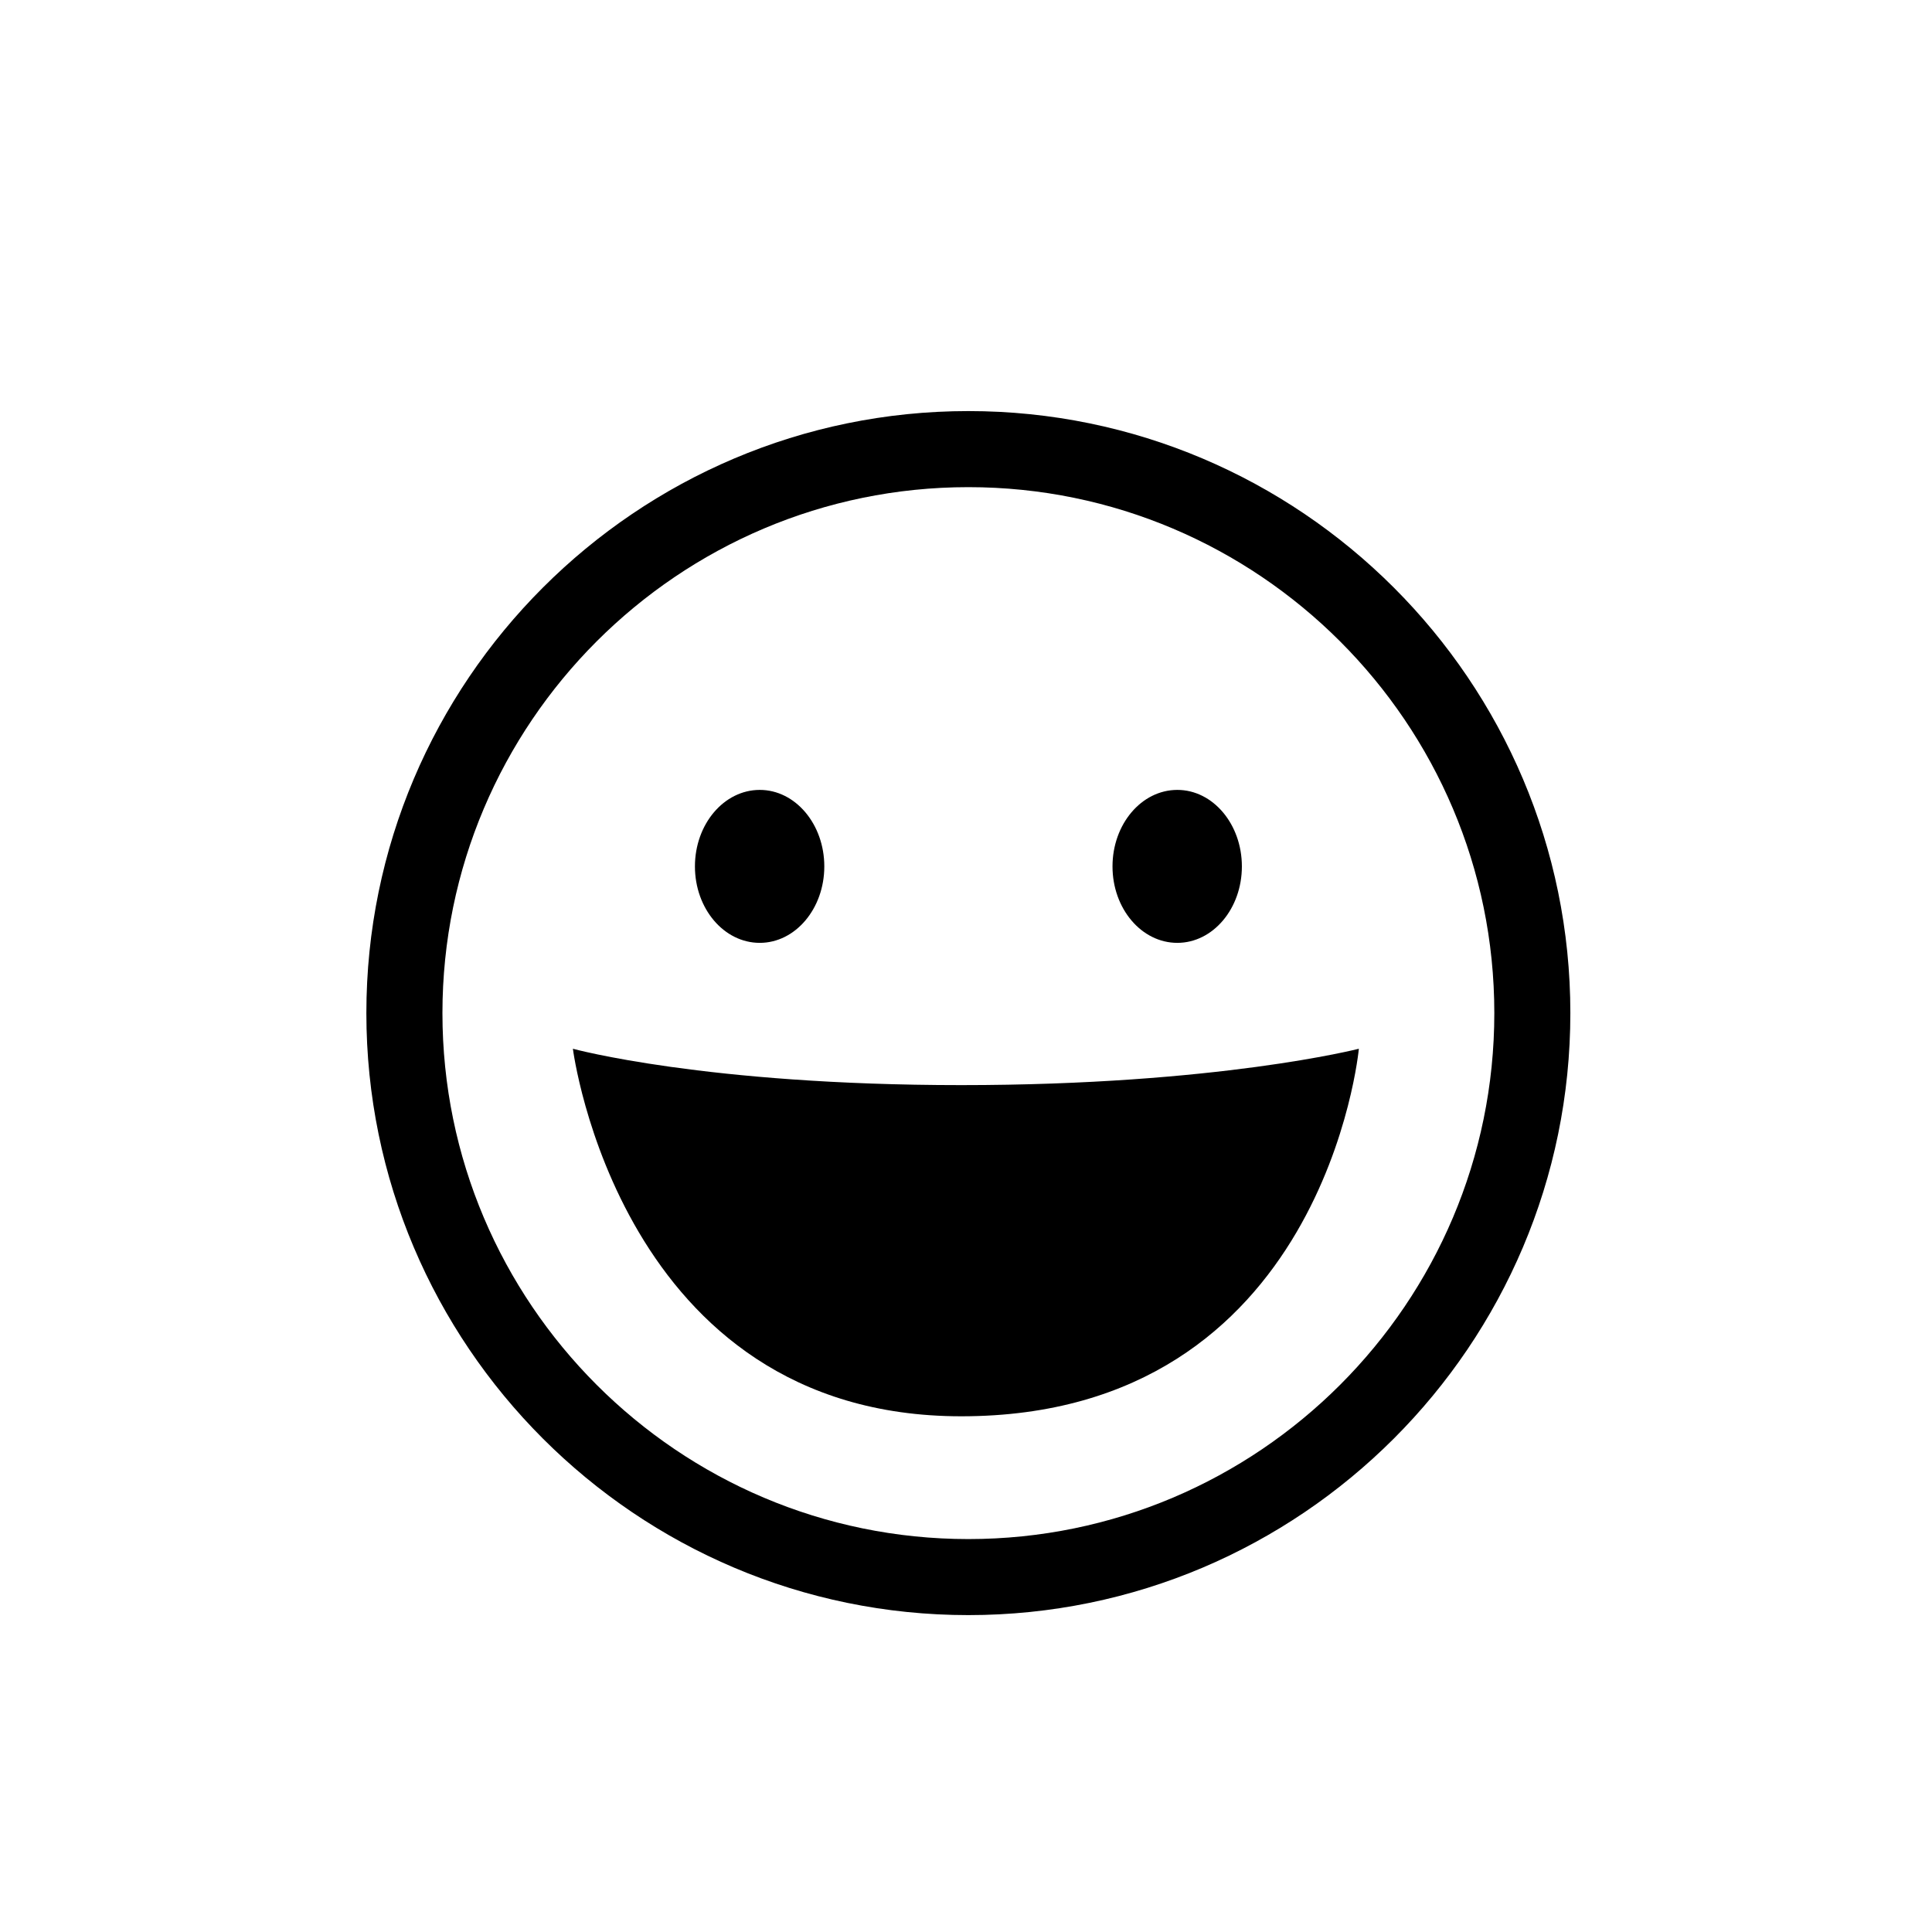
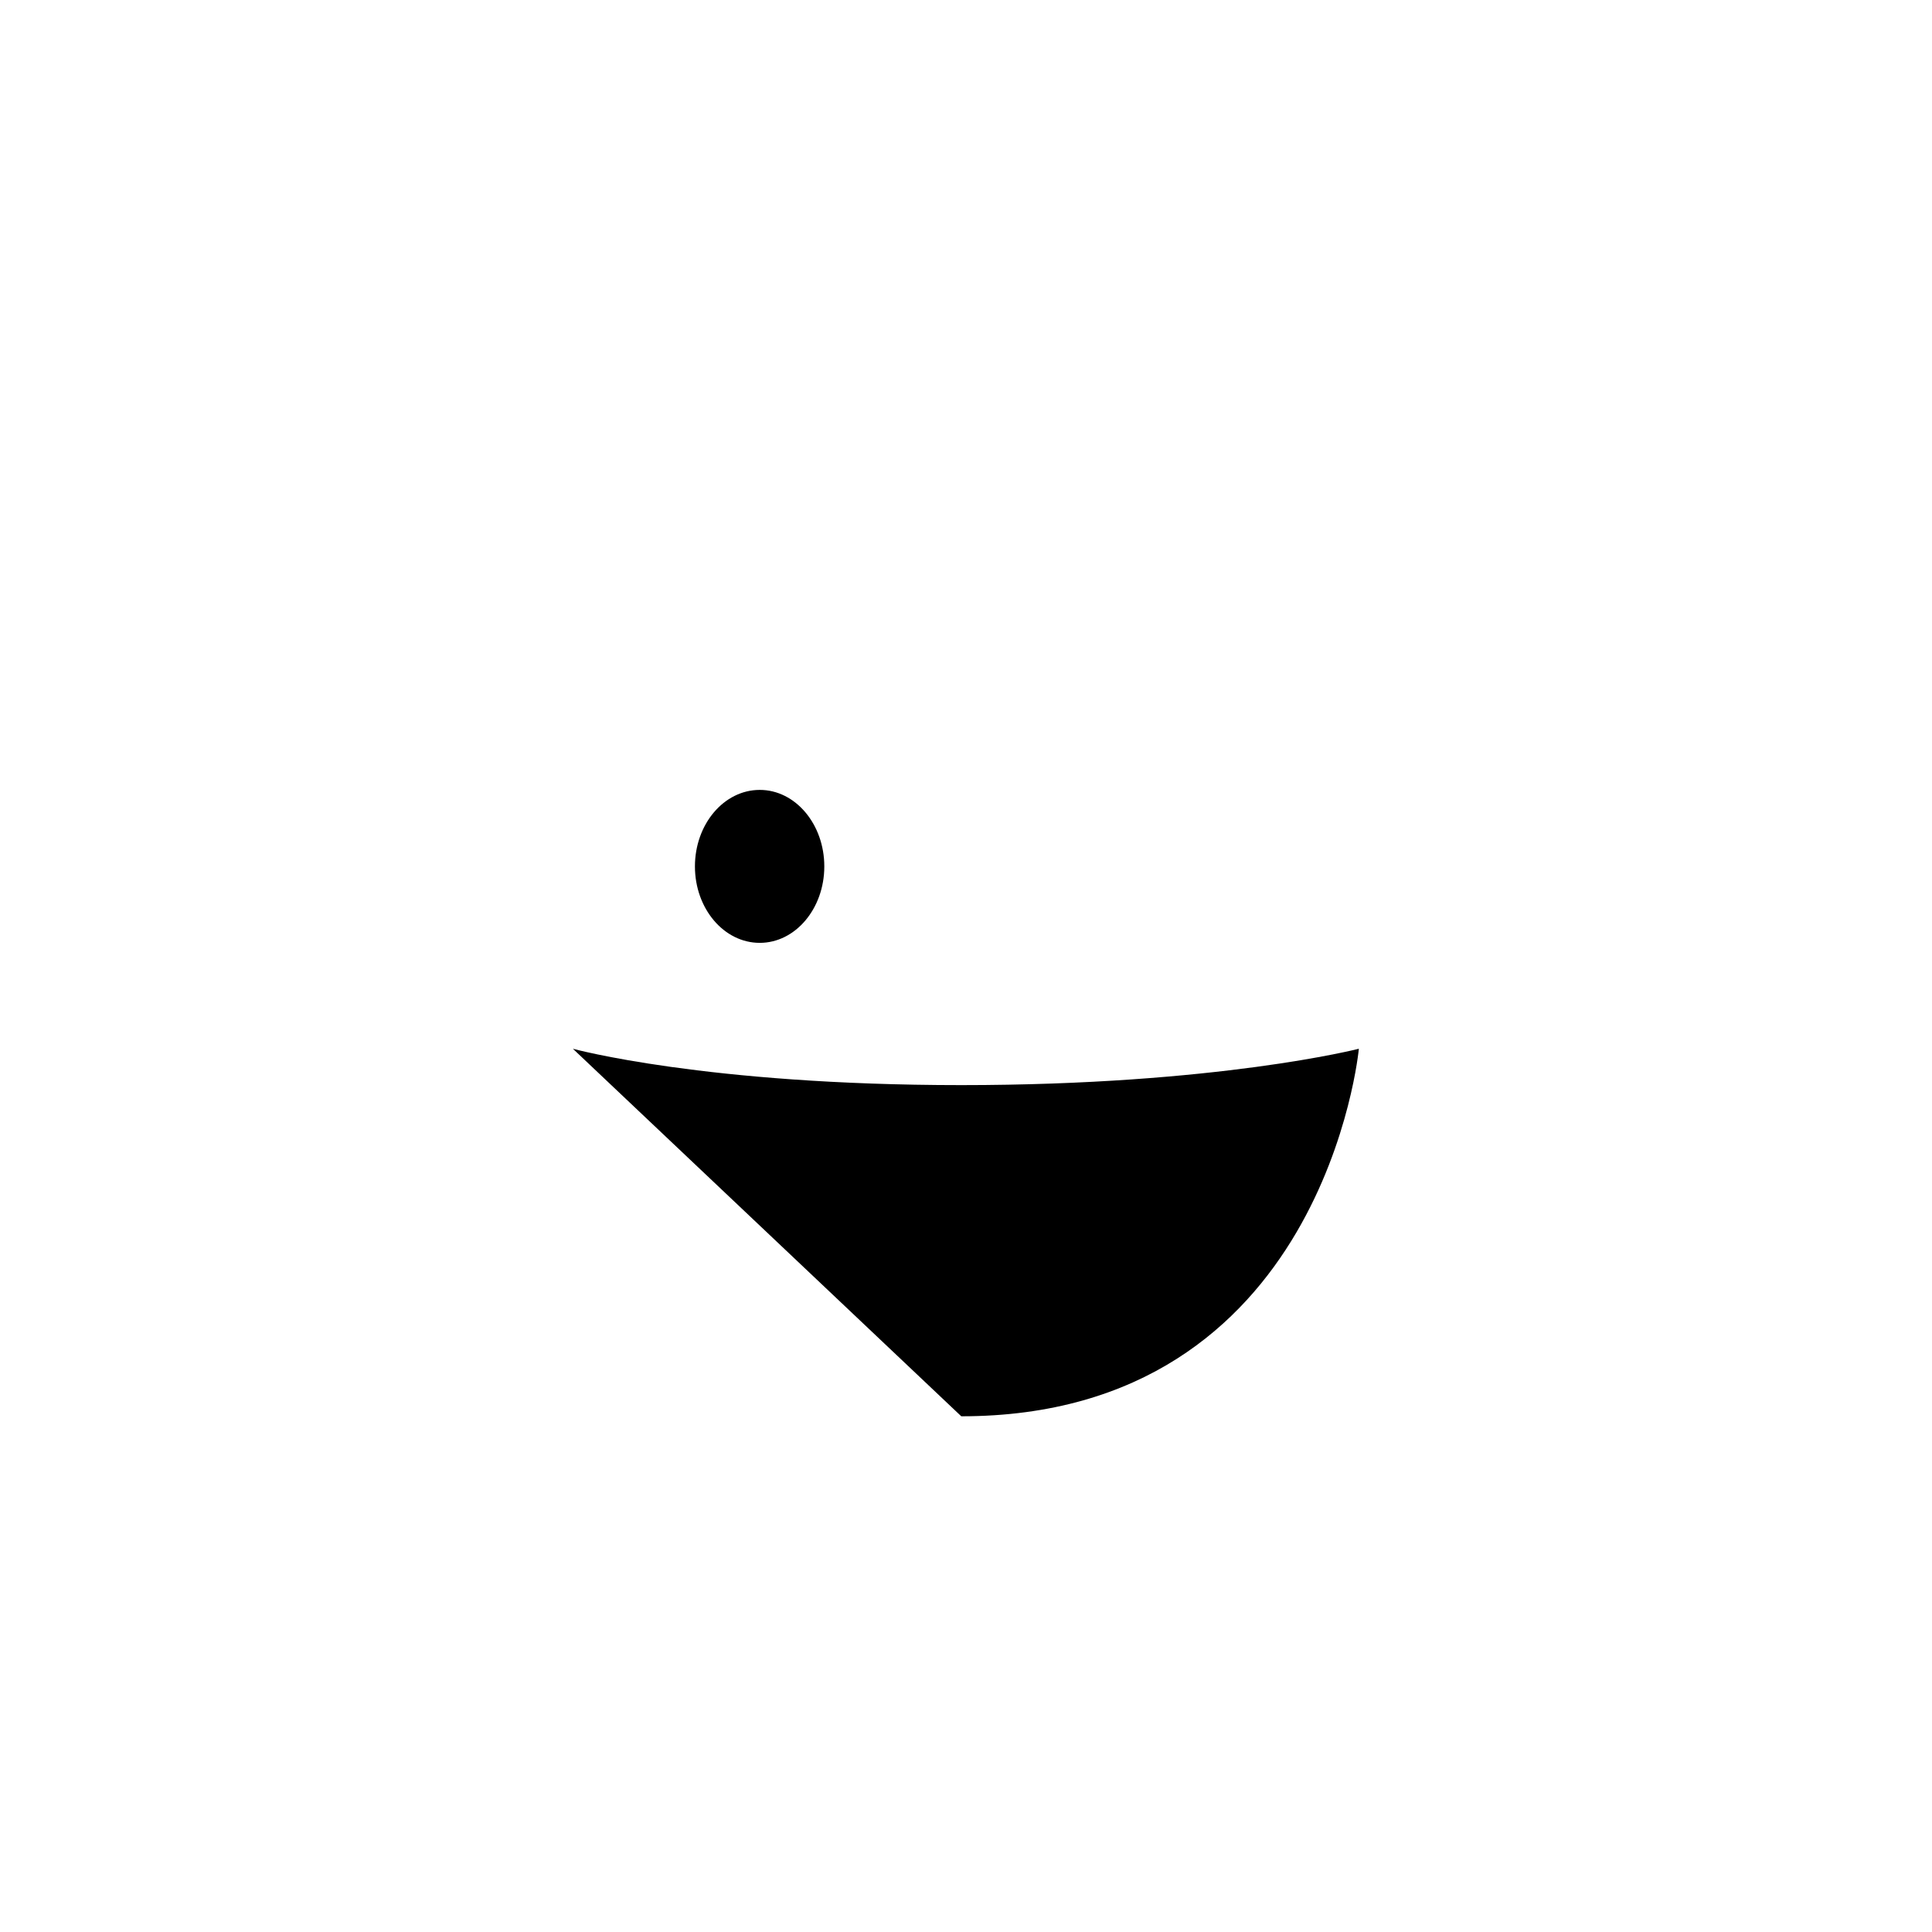
<svg xmlns="http://www.w3.org/2000/svg" fill="#000000" width="800px" height="800px" version="1.1" viewBox="144 144 512 512">
  <g>
-     <path d="m400.63 572.02c-87.969 0-159.54-71.566-159.54-159.54s71.566-159.54 159.54-159.54c87.965 0 159.53 71.566 159.53 159.54s-71.566 159.54-159.53 159.54zm0-298.92c-76.855 0-139.38 62.527-139.38 139.38 0 76.859 62.527 139.39 139.38 139.39 76.855 0 139.38-62.531 139.38-139.38s-62.523-139.39-139.38-139.39z" />
    <path d="m362.45 373.61c0 11.184-7.664 20.258-17.109 20.258-9.496 0-17.176-9.078-17.176-20.258 0-11.18 7.68-20.277 17.176-20.277 9.449-0.004 17.109 9.094 17.109 20.277z" />
-     <path d="m473.11 373.61c0 11.184-7.656 20.258-17.109 20.258-9.5 0-17.176-9.078-17.176-20.258 0-11.18 7.672-20.277 17.176-20.277 9.453-0.004 17.109 9.094 17.109 20.277z" />
-     <path d="m295.82 421.93s35.129 9.637 102.93 9.637c67.848 0 105.36-9.637 105.36-9.637s-9.047 97.402-105.36 97.402c-90.523 0.004-102.93-97.402-102.93-97.402z" />
+     <path d="m295.82 421.93s35.129 9.637 102.93 9.637c67.848 0 105.36-9.637 105.36-9.637s-9.047 97.402-105.36 97.402z" />
  </g>
</svg>